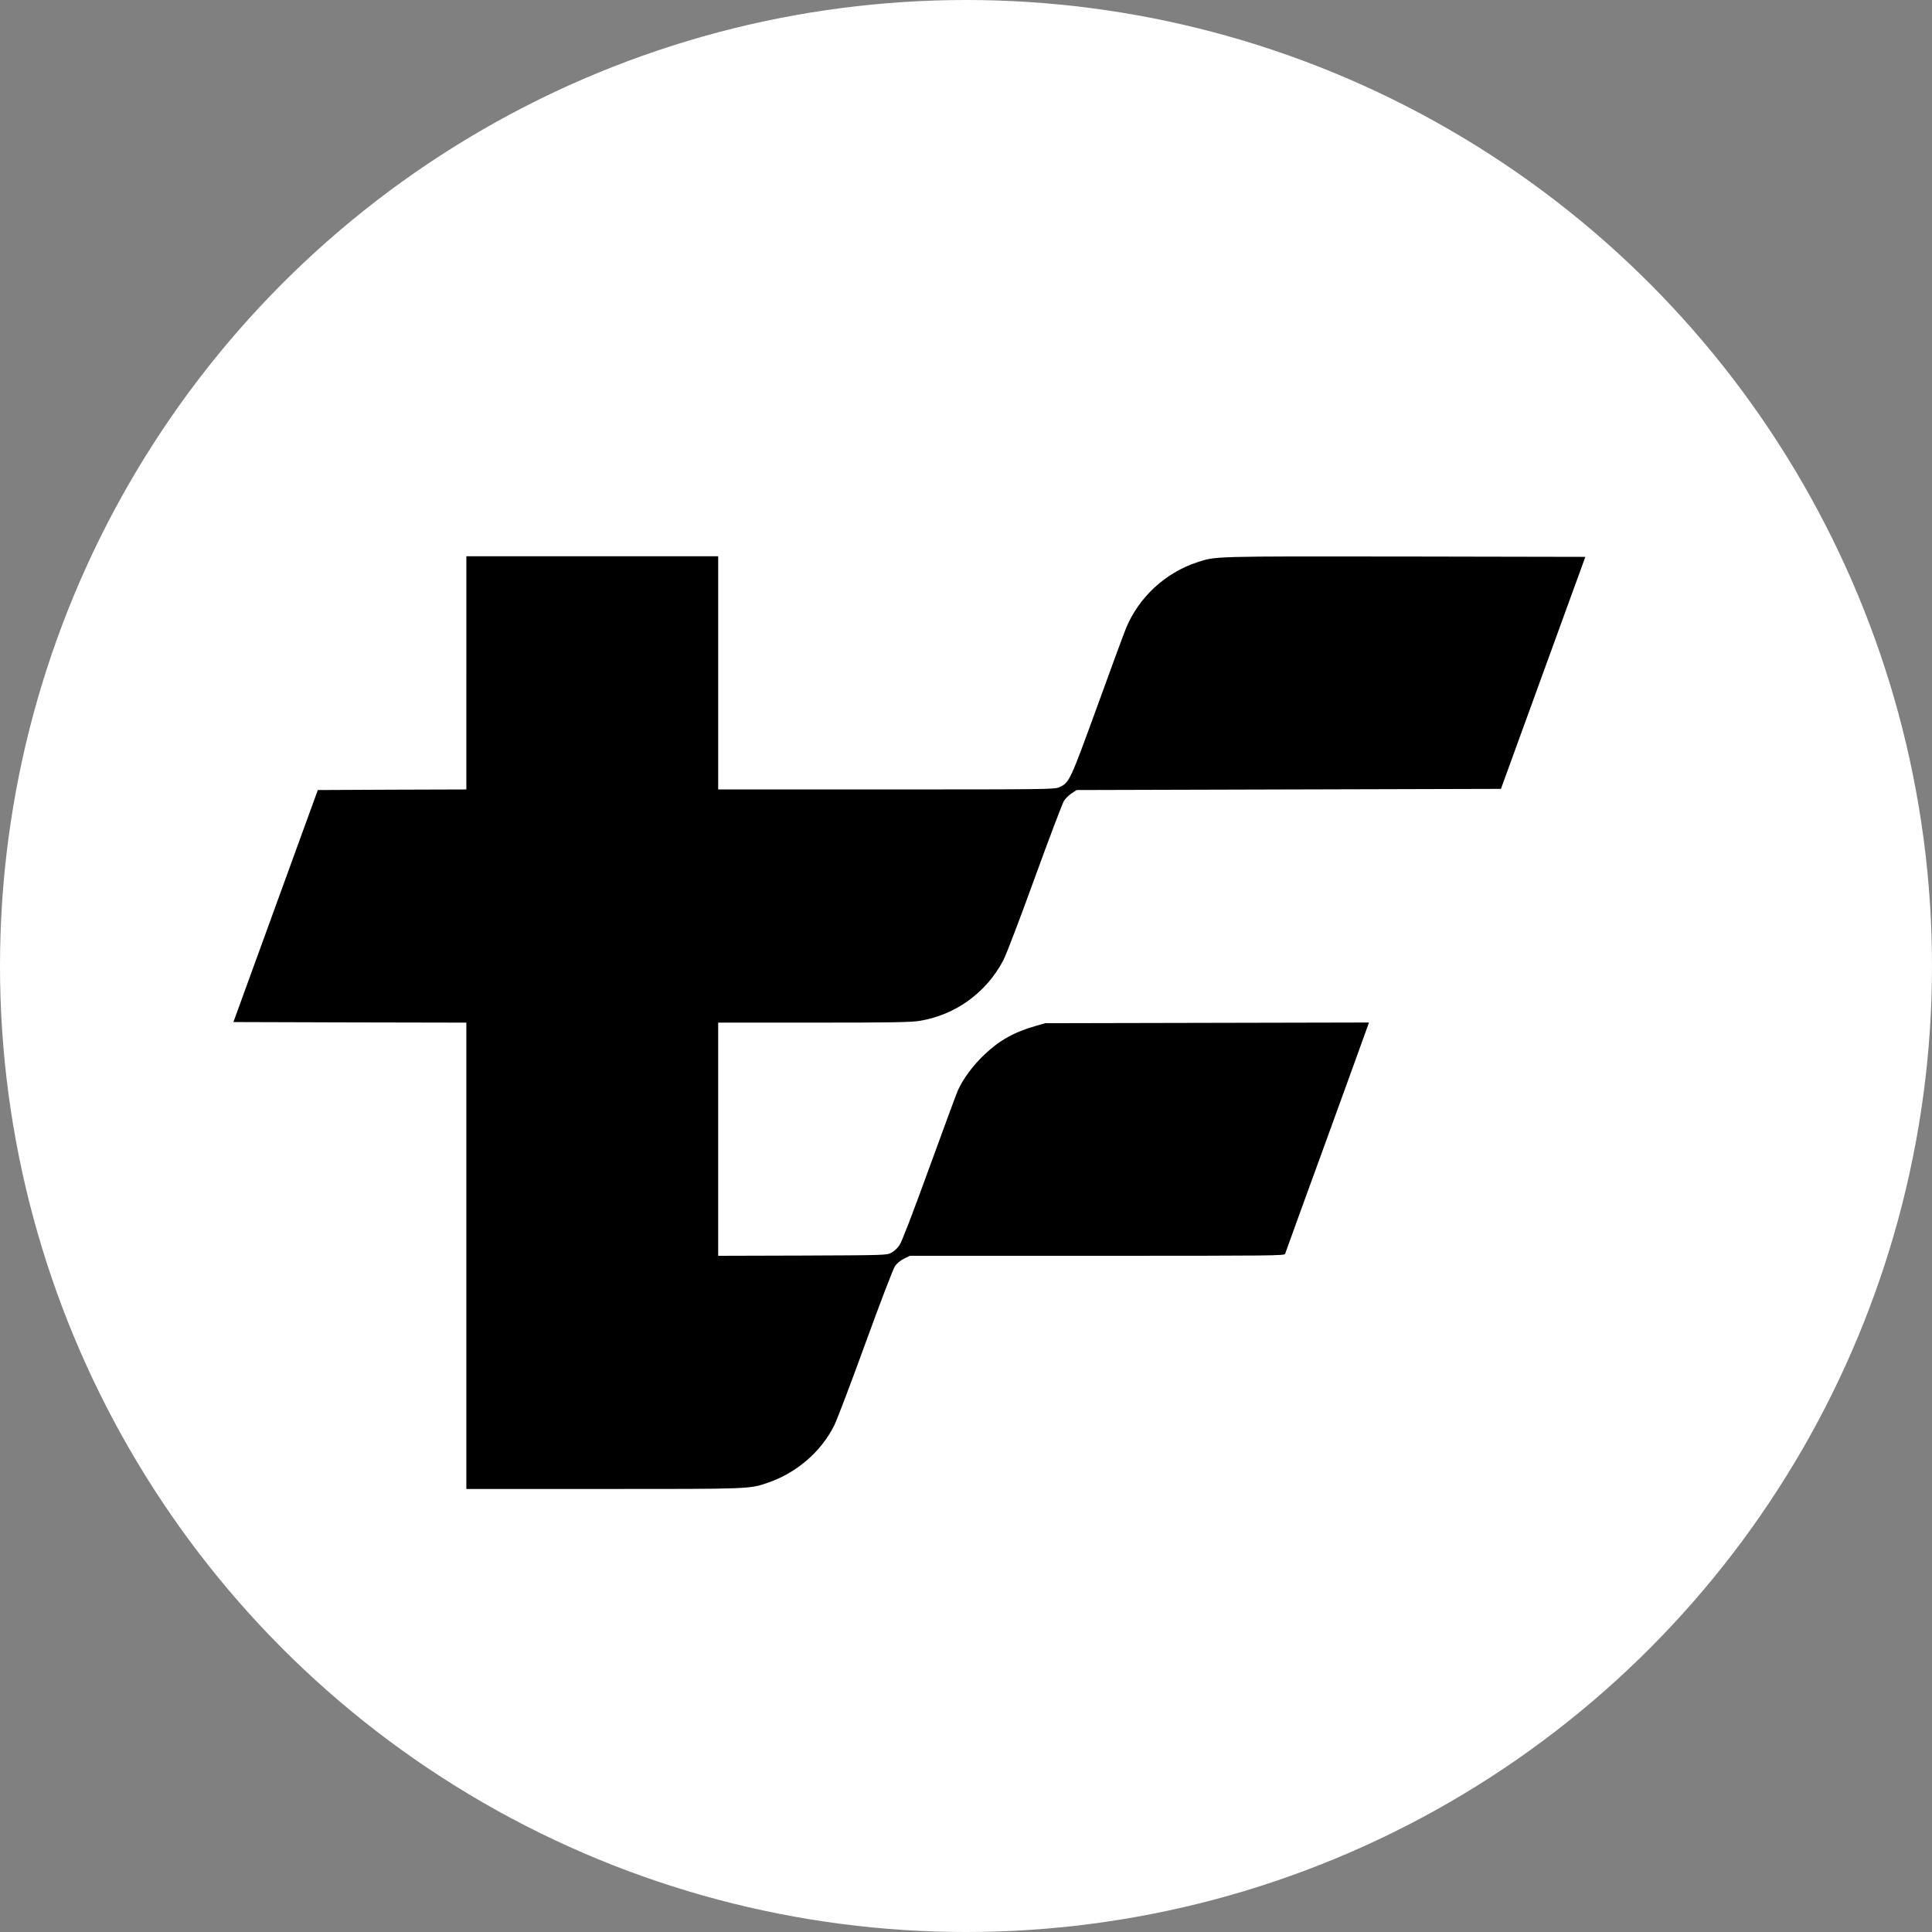
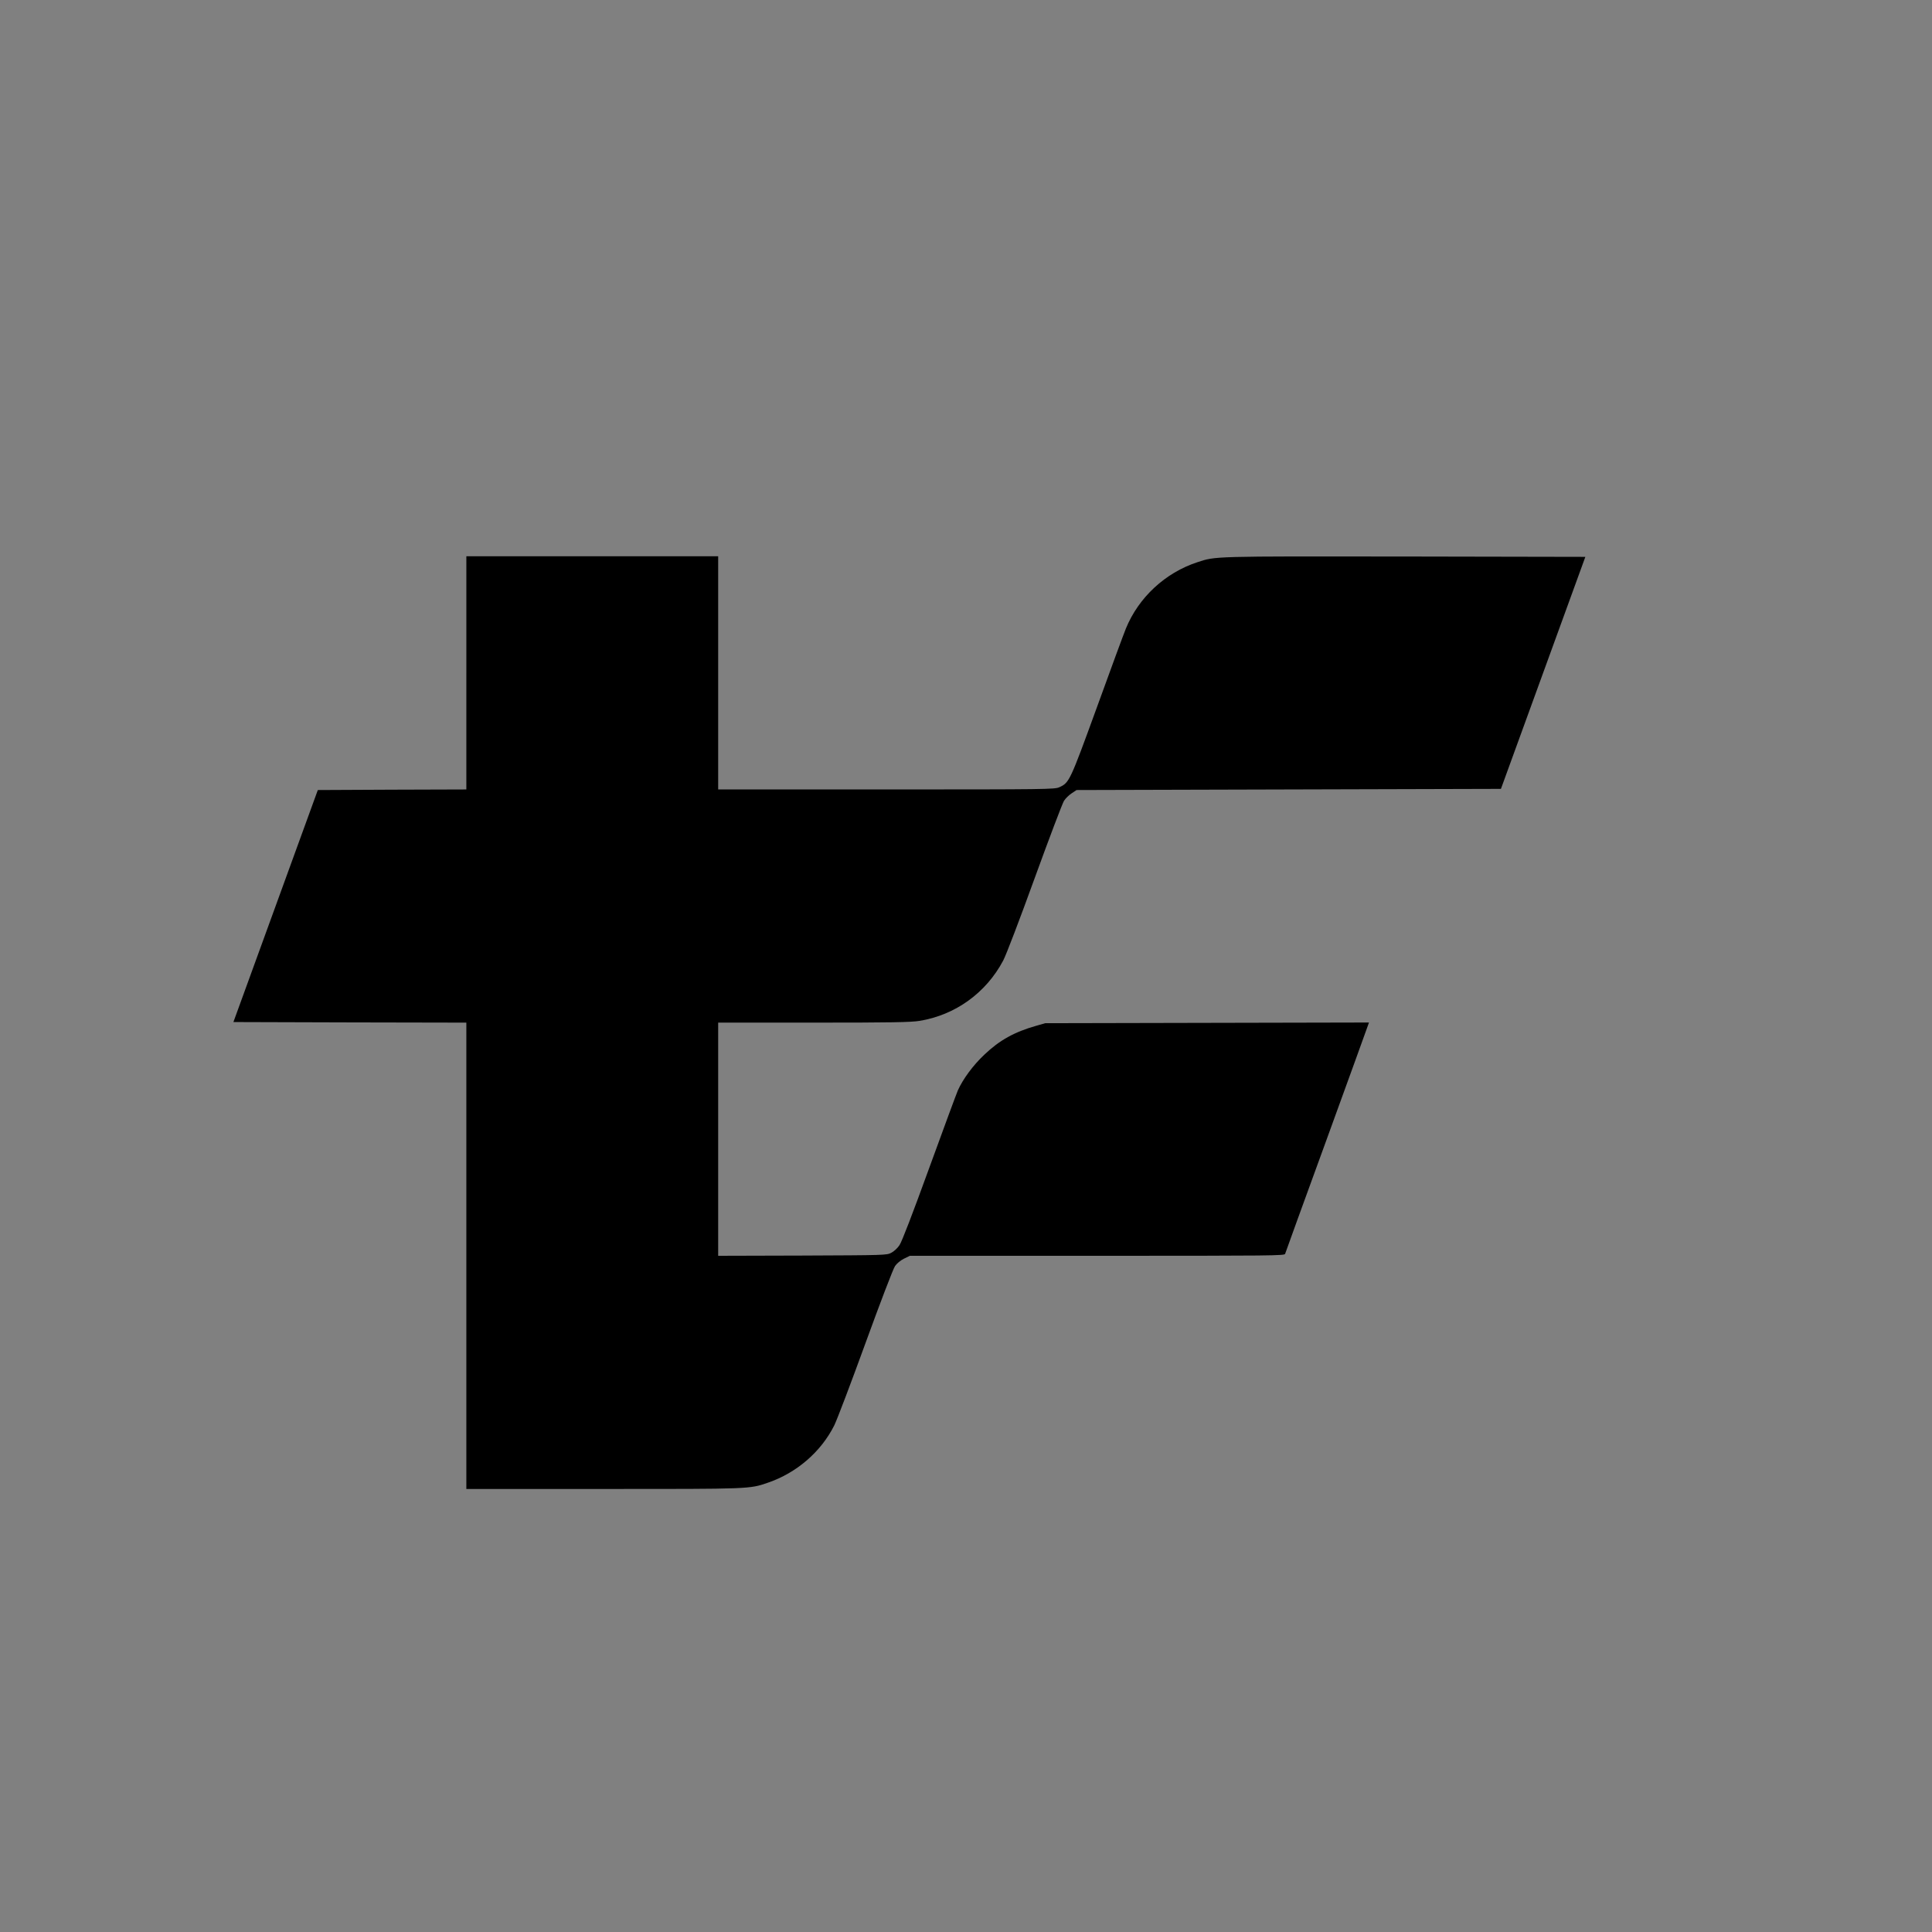
<svg xmlns="http://www.w3.org/2000/svg" version="1.0" width="1160pt" height="1160pt" viewBox="0 0 1160 1160" preserveAspectRatio="xMidYMid meet">
  <rect x="0" y="0" width="1160" height="1160" fill="#808080" stroke="none" />
  <g transform="translate(0,1160) scale(0.1,-0.1)" fill="#000000" stroke="none">
-     <circle cx="5800" cy="5800" r="5800" fill="white" />
    <g transform="scale(0.7) translate(2000,2000)">
      <path d="M2000 8800 l0 -1000 -637 -2 -637 -3 -362 -995 -362 -995 999 -3 999 -2 0 -2000 0 -2000 1174 0 c1269 0 1253 -1 1413 54 246 84 455 265 568 490 25 50 146 370 270 711 124 341 237 637 252 657 15 22 46 48 76 63 l51 25 1607 0 c1522 0 1607 1 1612 17 3 10 162 450 355 978 192 528 352 970 356 983 l8 23 -1389 -3 -1388 -3 -77 -22 c-187 -53 -315 -124 -444 -247 -97 -91 -184 -209 -228 -307 -13 -30 -124 -331 -247 -669 -141 -388 -234 -631 -254 -659 -16 -25 -48 -54 -70 -65 -39 -21 -54 -21 -762 -24 l-723 -2 0 1000 0 1000 818 0 c675 0 833 3 909 15 307 50 571 240 718 518 25 47 141 351 270 707 125 344 238 642 251 662 13 21 43 50 66 65 l42 28 1820 5 1820 5 362 995 362 995 -1546 3 c-1665 2 -1623 3 -1782 -49 -275 -90 -504 -302 -613 -569 -19 -47 -131 -350 -248 -674 -232 -637 -237 -648 -323 -687 -39 -18 -104 -19 -1483 -19 l-1443 0 0 1000 0 1000 -1080 0 -1080 0 0 -1000z" />
    </g>
  </g>
</svg>